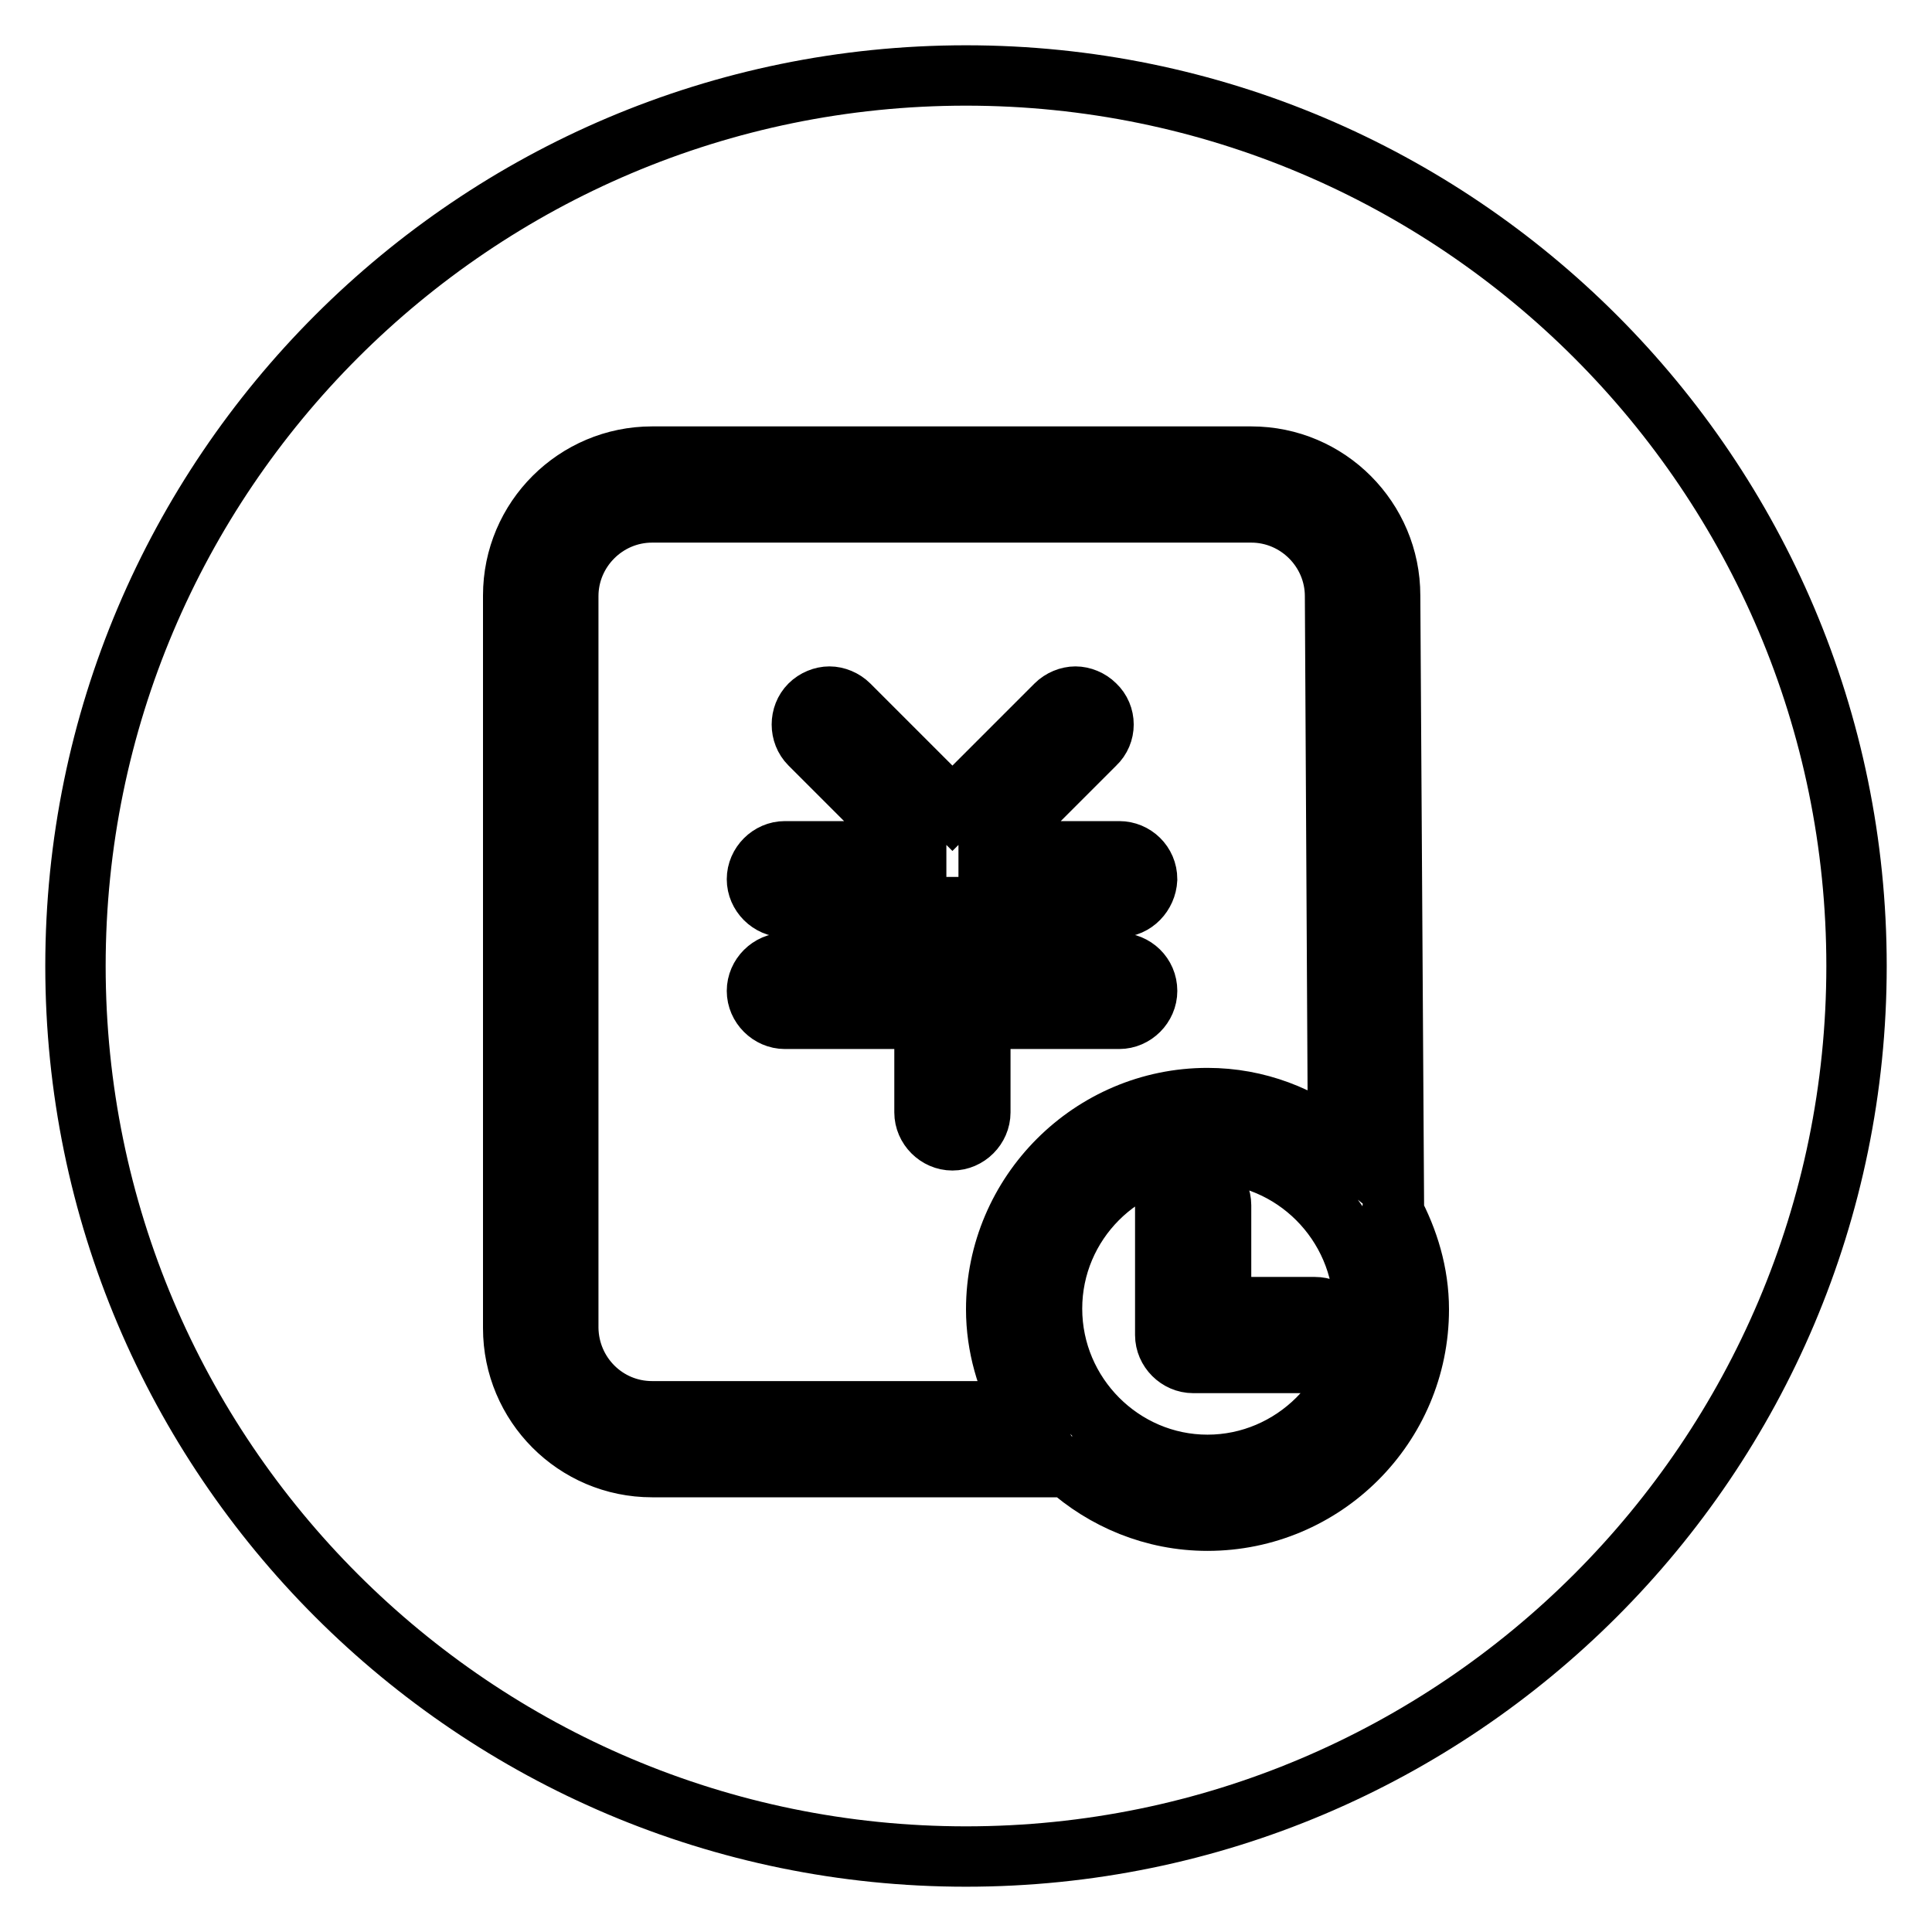
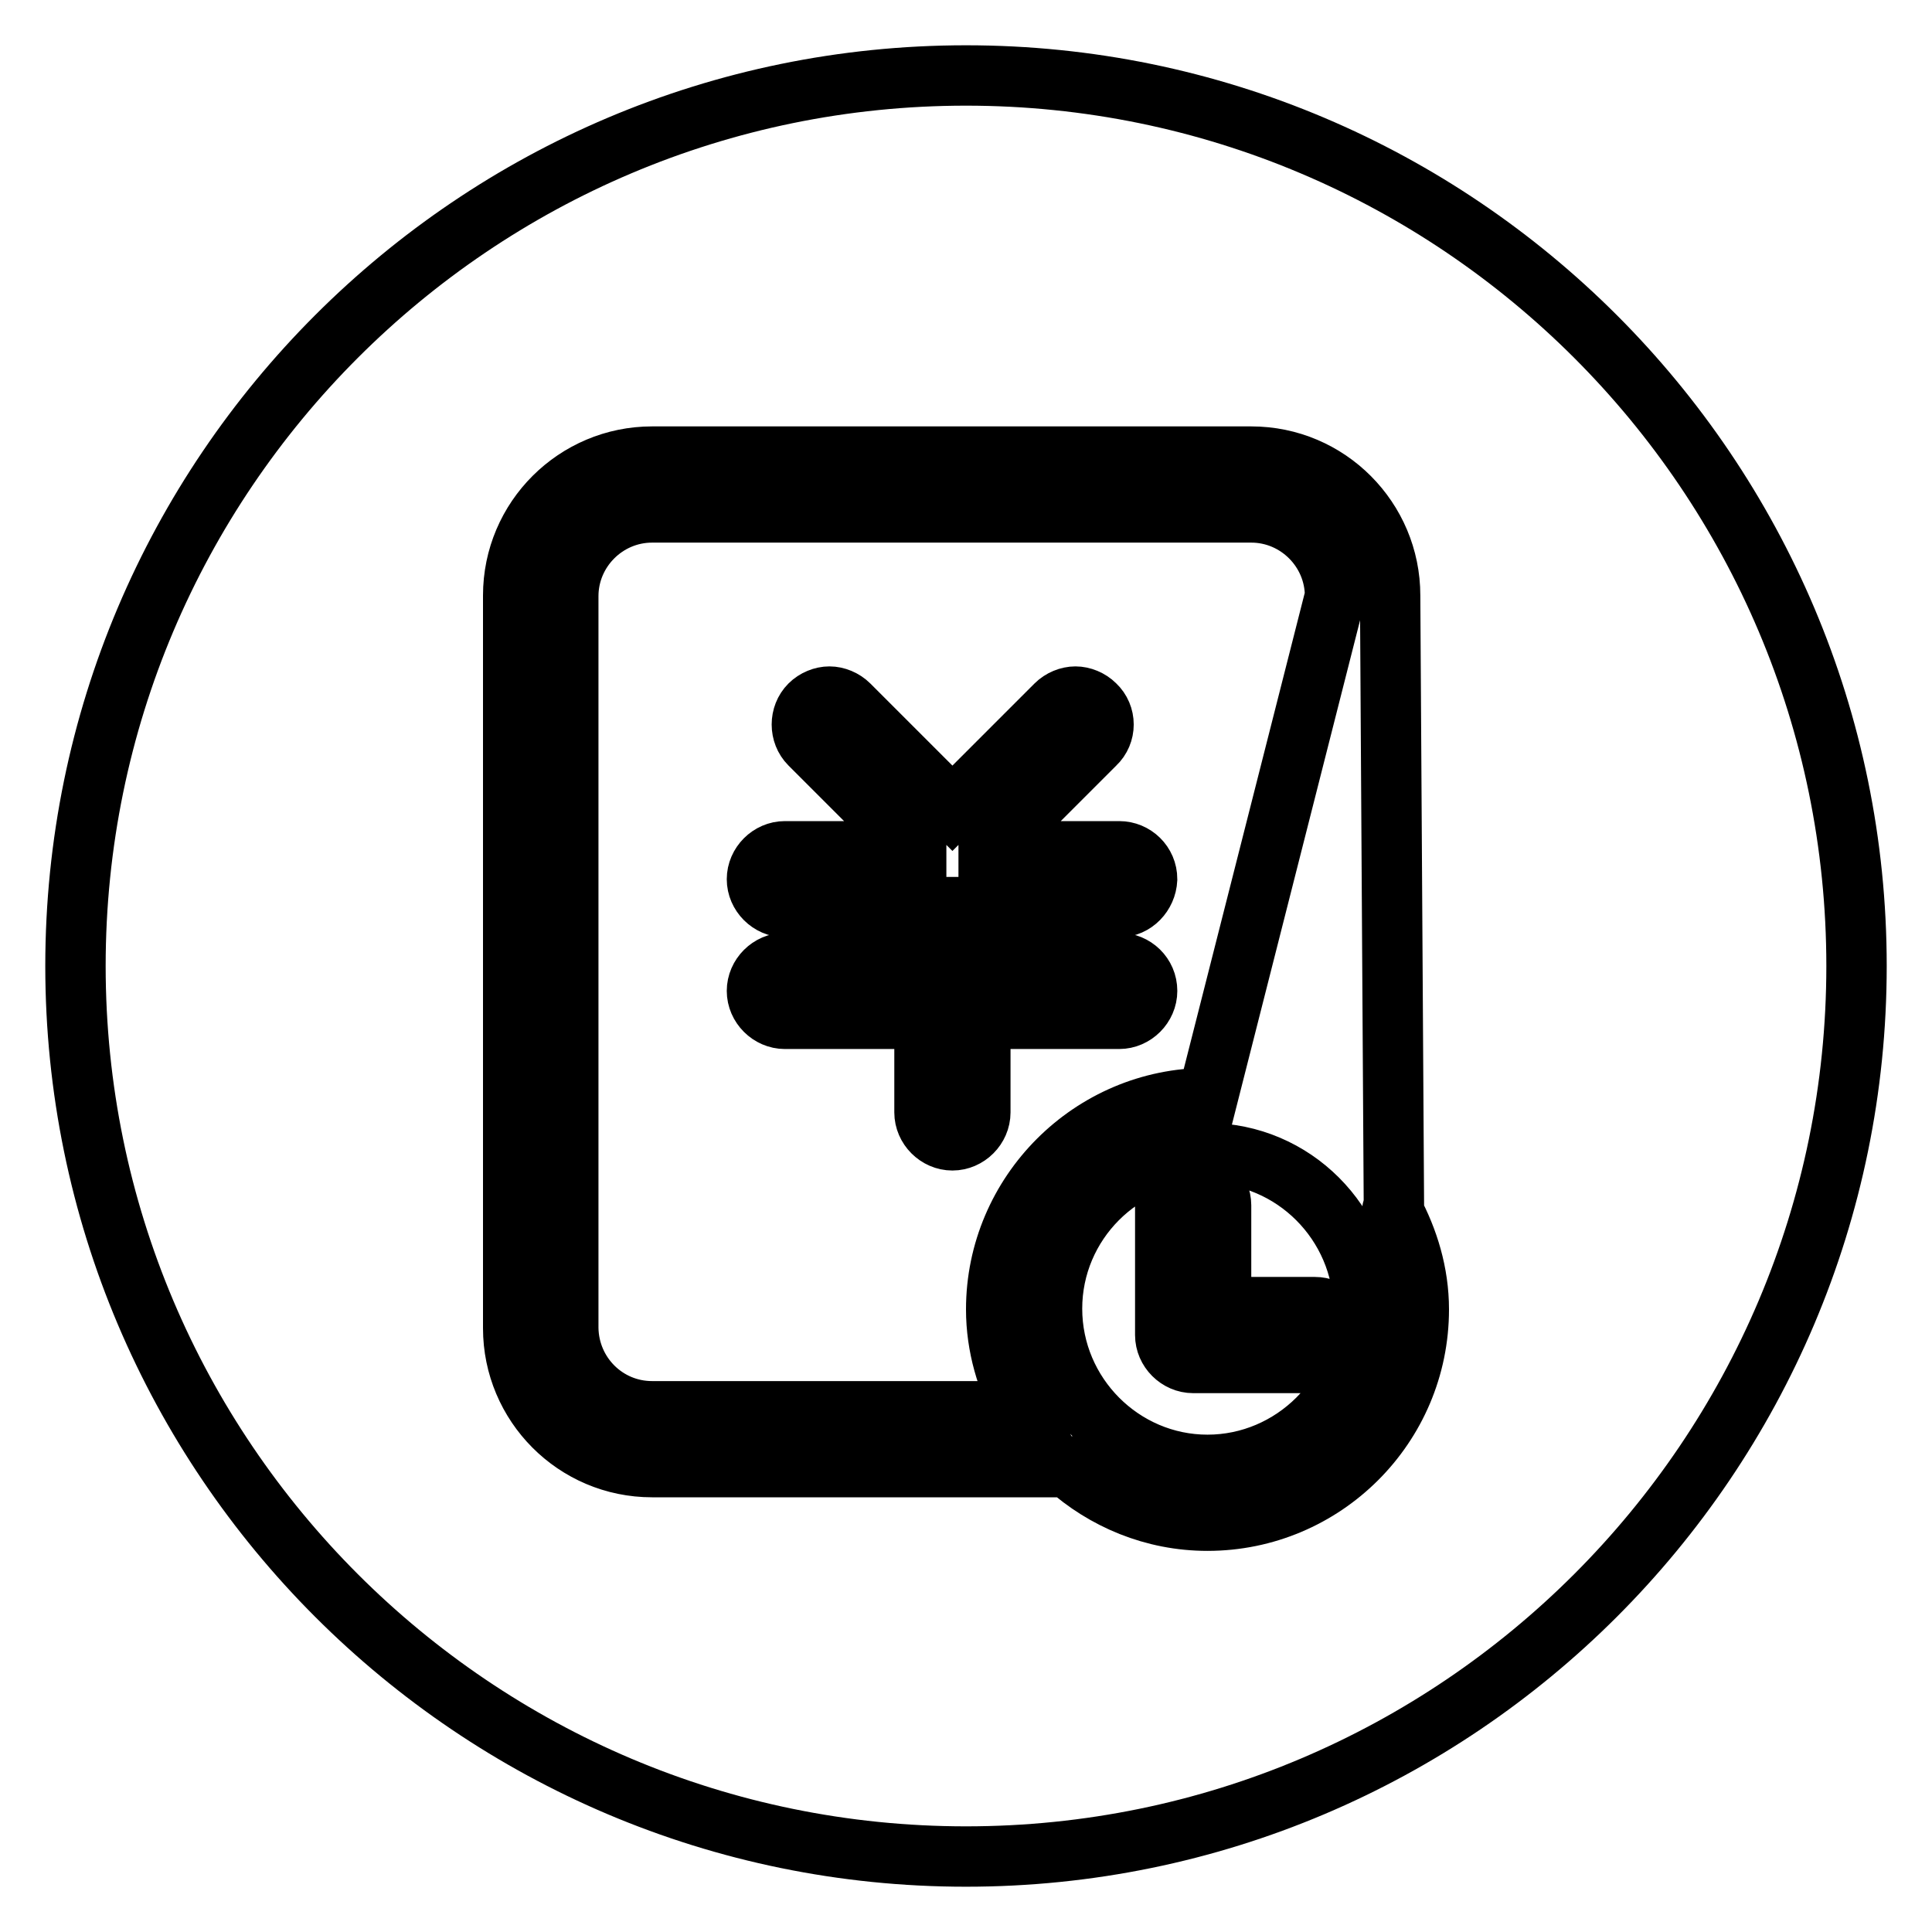
<svg xmlns="http://www.w3.org/2000/svg" version="1.1" x="0px" y="0px" viewBox="0 0 256 256" enable-background="new 0 0 256 256" xml:space="preserve">
  <g>
-     <path stroke-width="8" fill-opacity="0" stroke="#000000" d="M86.4,187h49.2c-2.2-4-3.6-8.6-3.6-13.5c0-15.4,12.6-28,28-28c6.6,0,12.6,2.4,17.3,6.2L176.9,79 c0-6.1-5-11.1-11.1-11.1H86.4c-6.1,0-11.1,5-11.1,11.1v97C75.4,182.1,80.3,187,86.4,187z M148.3,120.2h-18.4v7.4h18.4 c2,0,3.7,1.6,3.7,3.7c0,2-1.7,3.7-3.7,3.7h-18.4v12.4c0,2-1.7,3.7-3.7,3.7c-2,0-3.7-1.7-3.7-3.7v-12.4H104c-2,0-3.7-1.7-3.7-3.7 c0-2,1.7-3.7,3.7-3.7h18.4v-7.4H104c-2,0-3.7-1.7-3.7-3.7c0-2,1.7-3.7,3.7-3.7h17.4c0,0,0,0,0-0.1l-14.1-14.1 c-1.4-1.4-1.4-3.8,0-5.2c0.7-0.7,1.7-1.1,2.6-1.1c0.9,0,1.9,0.4,2.6,1.1l13.7,13.7l13.7-13.7c0.7-0.7,1.7-1.1,2.6-1.1 c0.9,0,1.9,0.4,2.6,1.1c1.5,1.4,1.5,3.8,0,5.2l-14.1,14.1c0,0,0,0,0,0.1h17.3c2,0,3.7,1.6,3.7,3.7 C151.9,118.5,150.3,120.2,148.3,120.2z M160,152.8c-11.4,0-20.6,9.3-20.6,20.6c0,11.4,9.3,20.7,20.6,20.7s20.7-9.3,20.7-20.7 C180.6,162.1,171.4,152.8,160,152.8z M177.9,176.9c0,2-1.6,3.7-3.7,3.7h-16.1c-2,0-3.7-1.7-3.7-3.7v-17.2c0-2,1.7-3.7,3.7-3.7 s3.7,1.7,3.7,3.7v13.5h12.4C176.3,173.2,177.9,174.8,177.9,176.9z M128,10C62.9,10,10,62.9,10,128c0,65.1,52.9,118,118,118 c65.1,0,118-52.9,118-118C246,62.9,193.1,10,128,10z M68,78.9c0-10.2,8.3-18.4,18.4-18.4h79.4c10.2,0,18.4,8.3,18.4,18.4l0.5,80.9 c0,0.2-0.2,0.3-0.2,0.5c2.1,3.9,3.5,8.4,3.5,13.2c0,15.5-12.6,28-28,28c-7.2,0-13.7-2.8-18.6-7.2c-0.1,0-0.2,0.1-0.3,0.1H86.4 c-10.2,0-18.4-8.3-18.4-18.4V78.9z" />
+     <path stroke-width="8" fill-opacity="0" stroke="#000000" d="M86.4,187h49.2c-2.2-4-3.6-8.6-3.6-13.5c0-15.4,12.6-28,28-28L176.9,79 c0-6.1-5-11.1-11.1-11.1H86.4c-6.1,0-11.1,5-11.1,11.1v97C75.4,182.1,80.3,187,86.4,187z M148.3,120.2h-18.4v7.4h18.4 c2,0,3.7,1.6,3.7,3.7c0,2-1.7,3.7-3.7,3.7h-18.4v12.4c0,2-1.7,3.7-3.7,3.7c-2,0-3.7-1.7-3.7-3.7v-12.4H104c-2,0-3.7-1.7-3.7-3.7 c0-2,1.7-3.7,3.7-3.7h18.4v-7.4H104c-2,0-3.7-1.7-3.7-3.7c0-2,1.7-3.7,3.7-3.7h17.4c0,0,0,0,0-0.1l-14.1-14.1 c-1.4-1.4-1.4-3.8,0-5.2c0.7-0.7,1.7-1.1,2.6-1.1c0.9,0,1.9,0.4,2.6,1.1l13.7,13.7l13.7-13.7c0.7-0.7,1.7-1.1,2.6-1.1 c0.9,0,1.9,0.4,2.6,1.1c1.5,1.4,1.5,3.8,0,5.2l-14.1,14.1c0,0,0,0,0,0.1h17.3c2,0,3.7,1.6,3.7,3.7 C151.9,118.5,150.3,120.2,148.3,120.2z M160,152.8c-11.4,0-20.6,9.3-20.6,20.6c0,11.4,9.3,20.7,20.6,20.7s20.7-9.3,20.7-20.7 C180.6,162.1,171.4,152.8,160,152.8z M177.9,176.9c0,2-1.6,3.7-3.7,3.7h-16.1c-2,0-3.7-1.7-3.7-3.7v-17.2c0-2,1.7-3.7,3.7-3.7 s3.7,1.7,3.7,3.7v13.5h12.4C176.3,173.2,177.9,174.8,177.9,176.9z M128,10C62.9,10,10,62.9,10,128c0,65.1,52.9,118,118,118 c65.1,0,118-52.9,118-118C246,62.9,193.1,10,128,10z M68,78.9c0-10.2,8.3-18.4,18.4-18.4h79.4c10.2,0,18.4,8.3,18.4,18.4l0.5,80.9 c0,0.2-0.2,0.3-0.2,0.5c2.1,3.9,3.5,8.4,3.5,13.2c0,15.5-12.6,28-28,28c-7.2,0-13.7-2.8-18.6-7.2c-0.1,0-0.2,0.1-0.3,0.1H86.4 c-10.2,0-18.4-8.3-18.4-18.4V78.9z" />
  </g>
</svg>